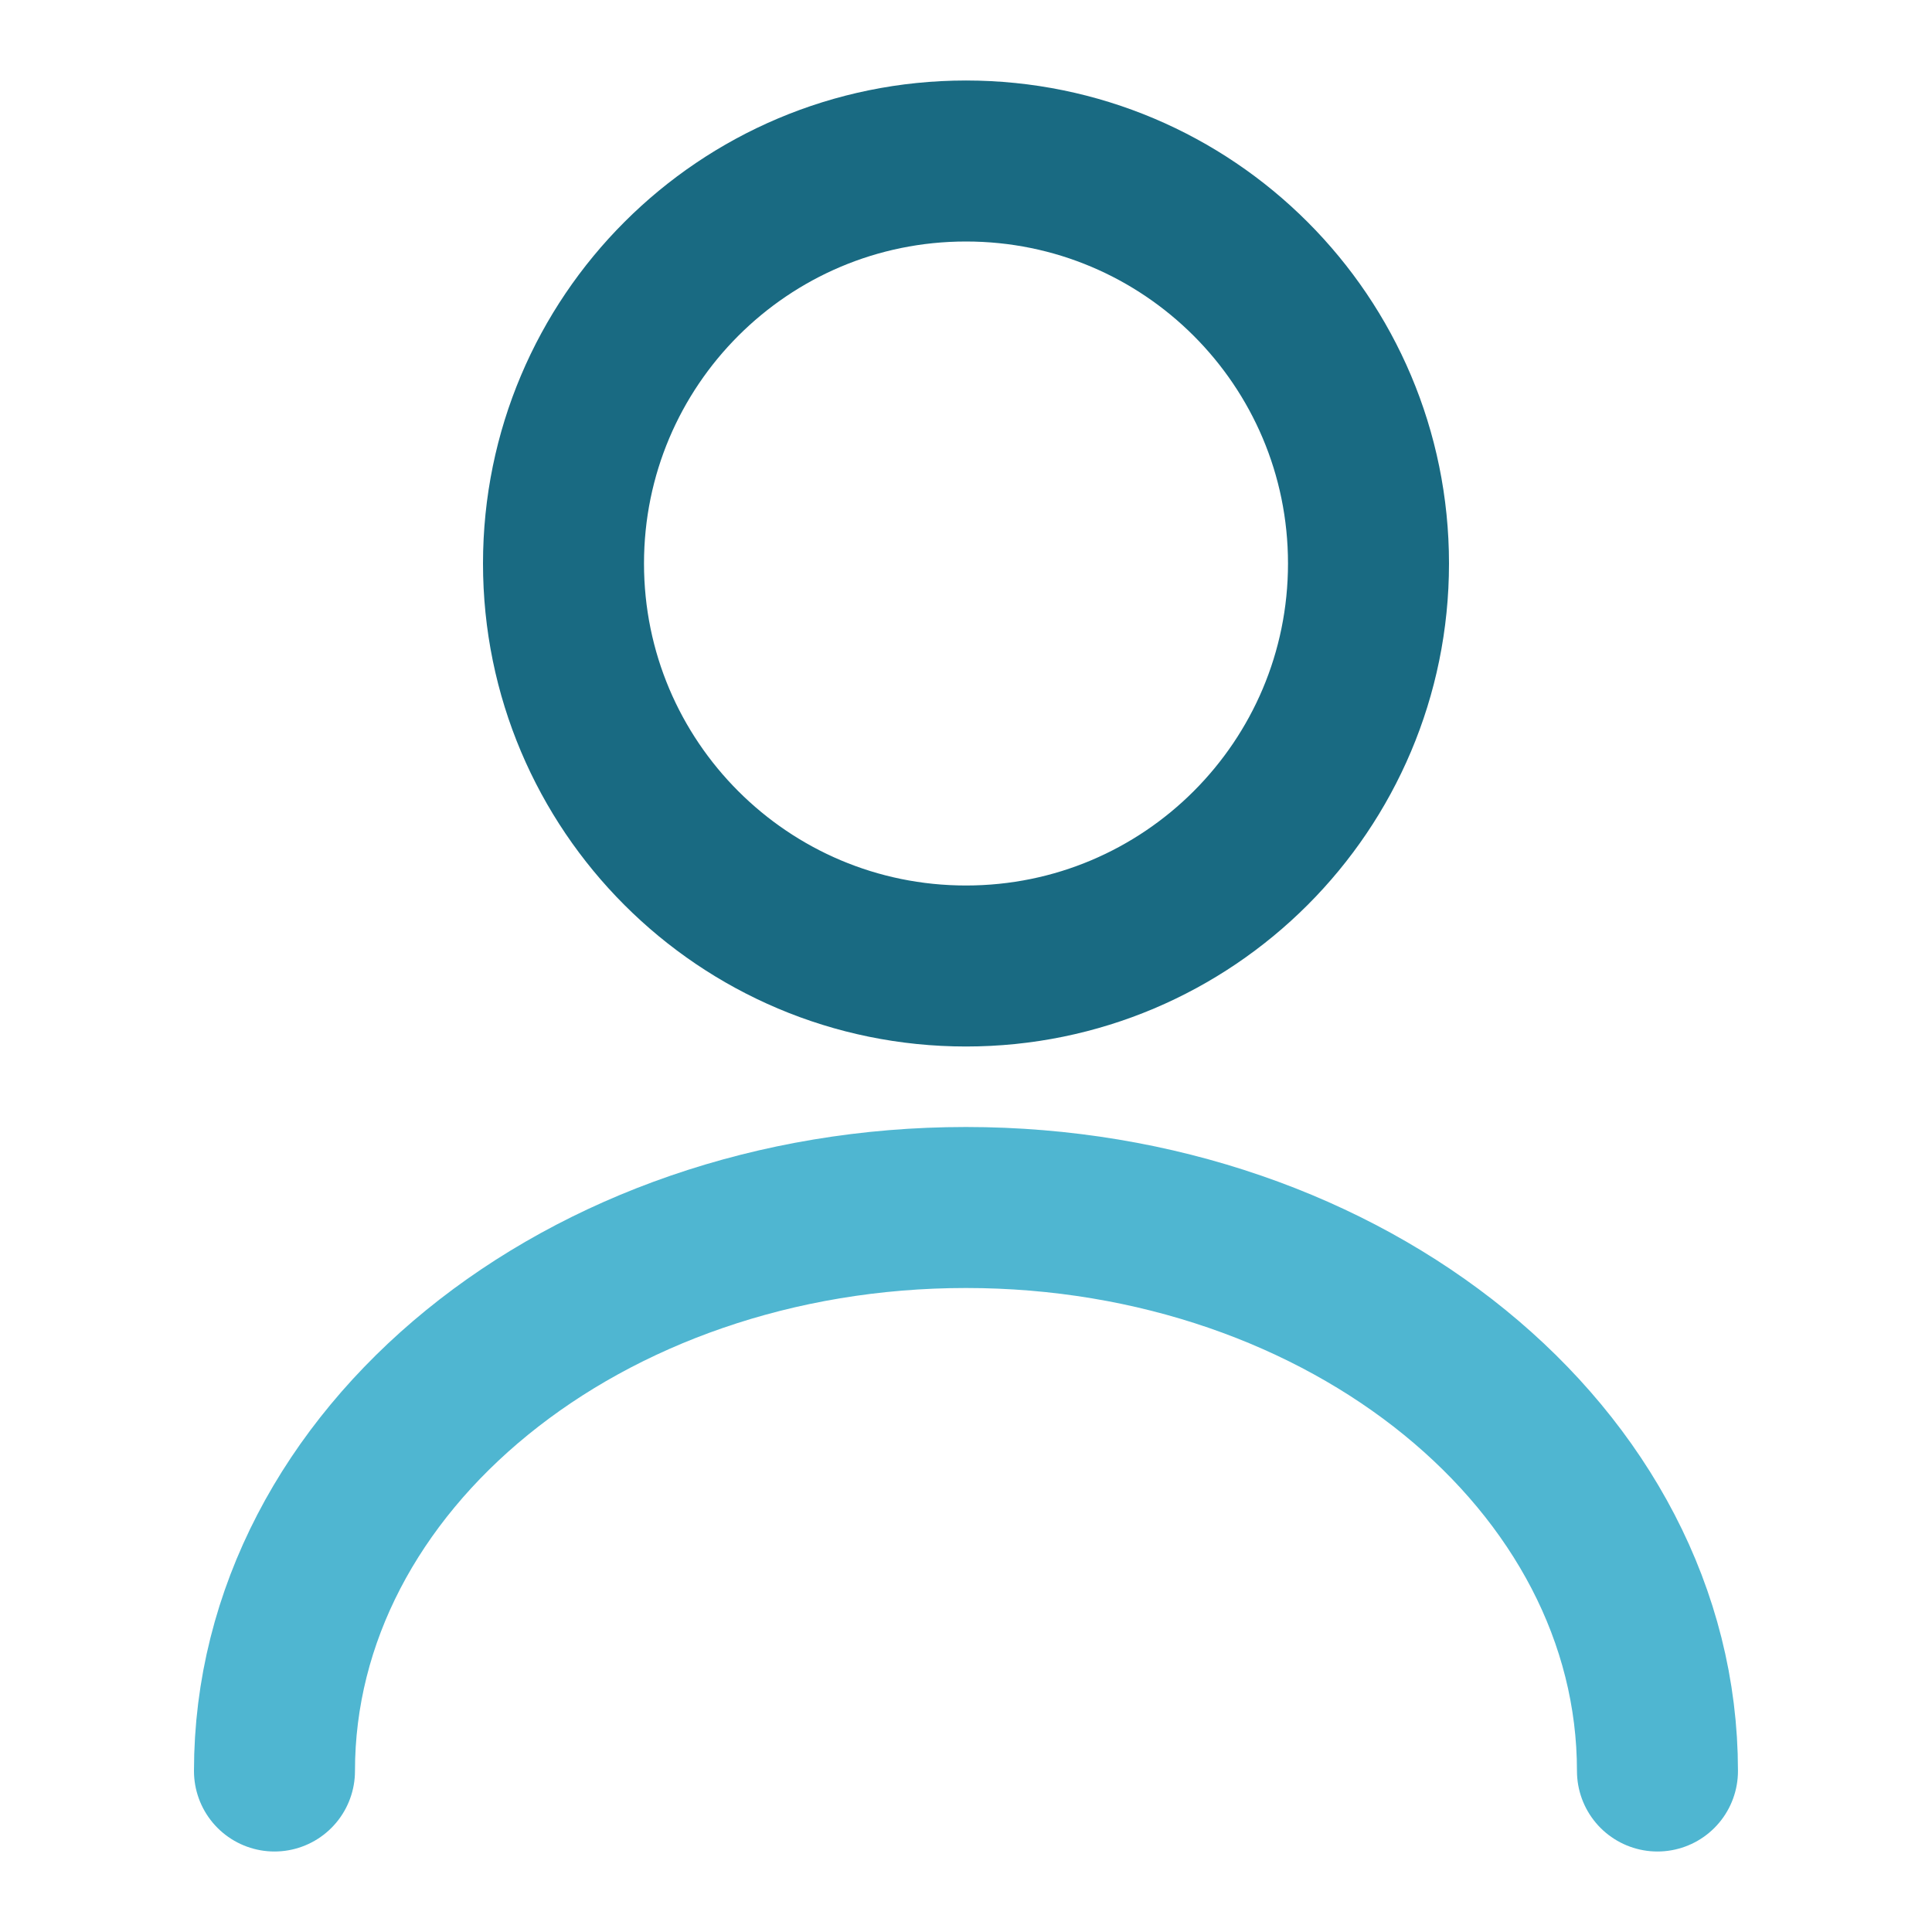
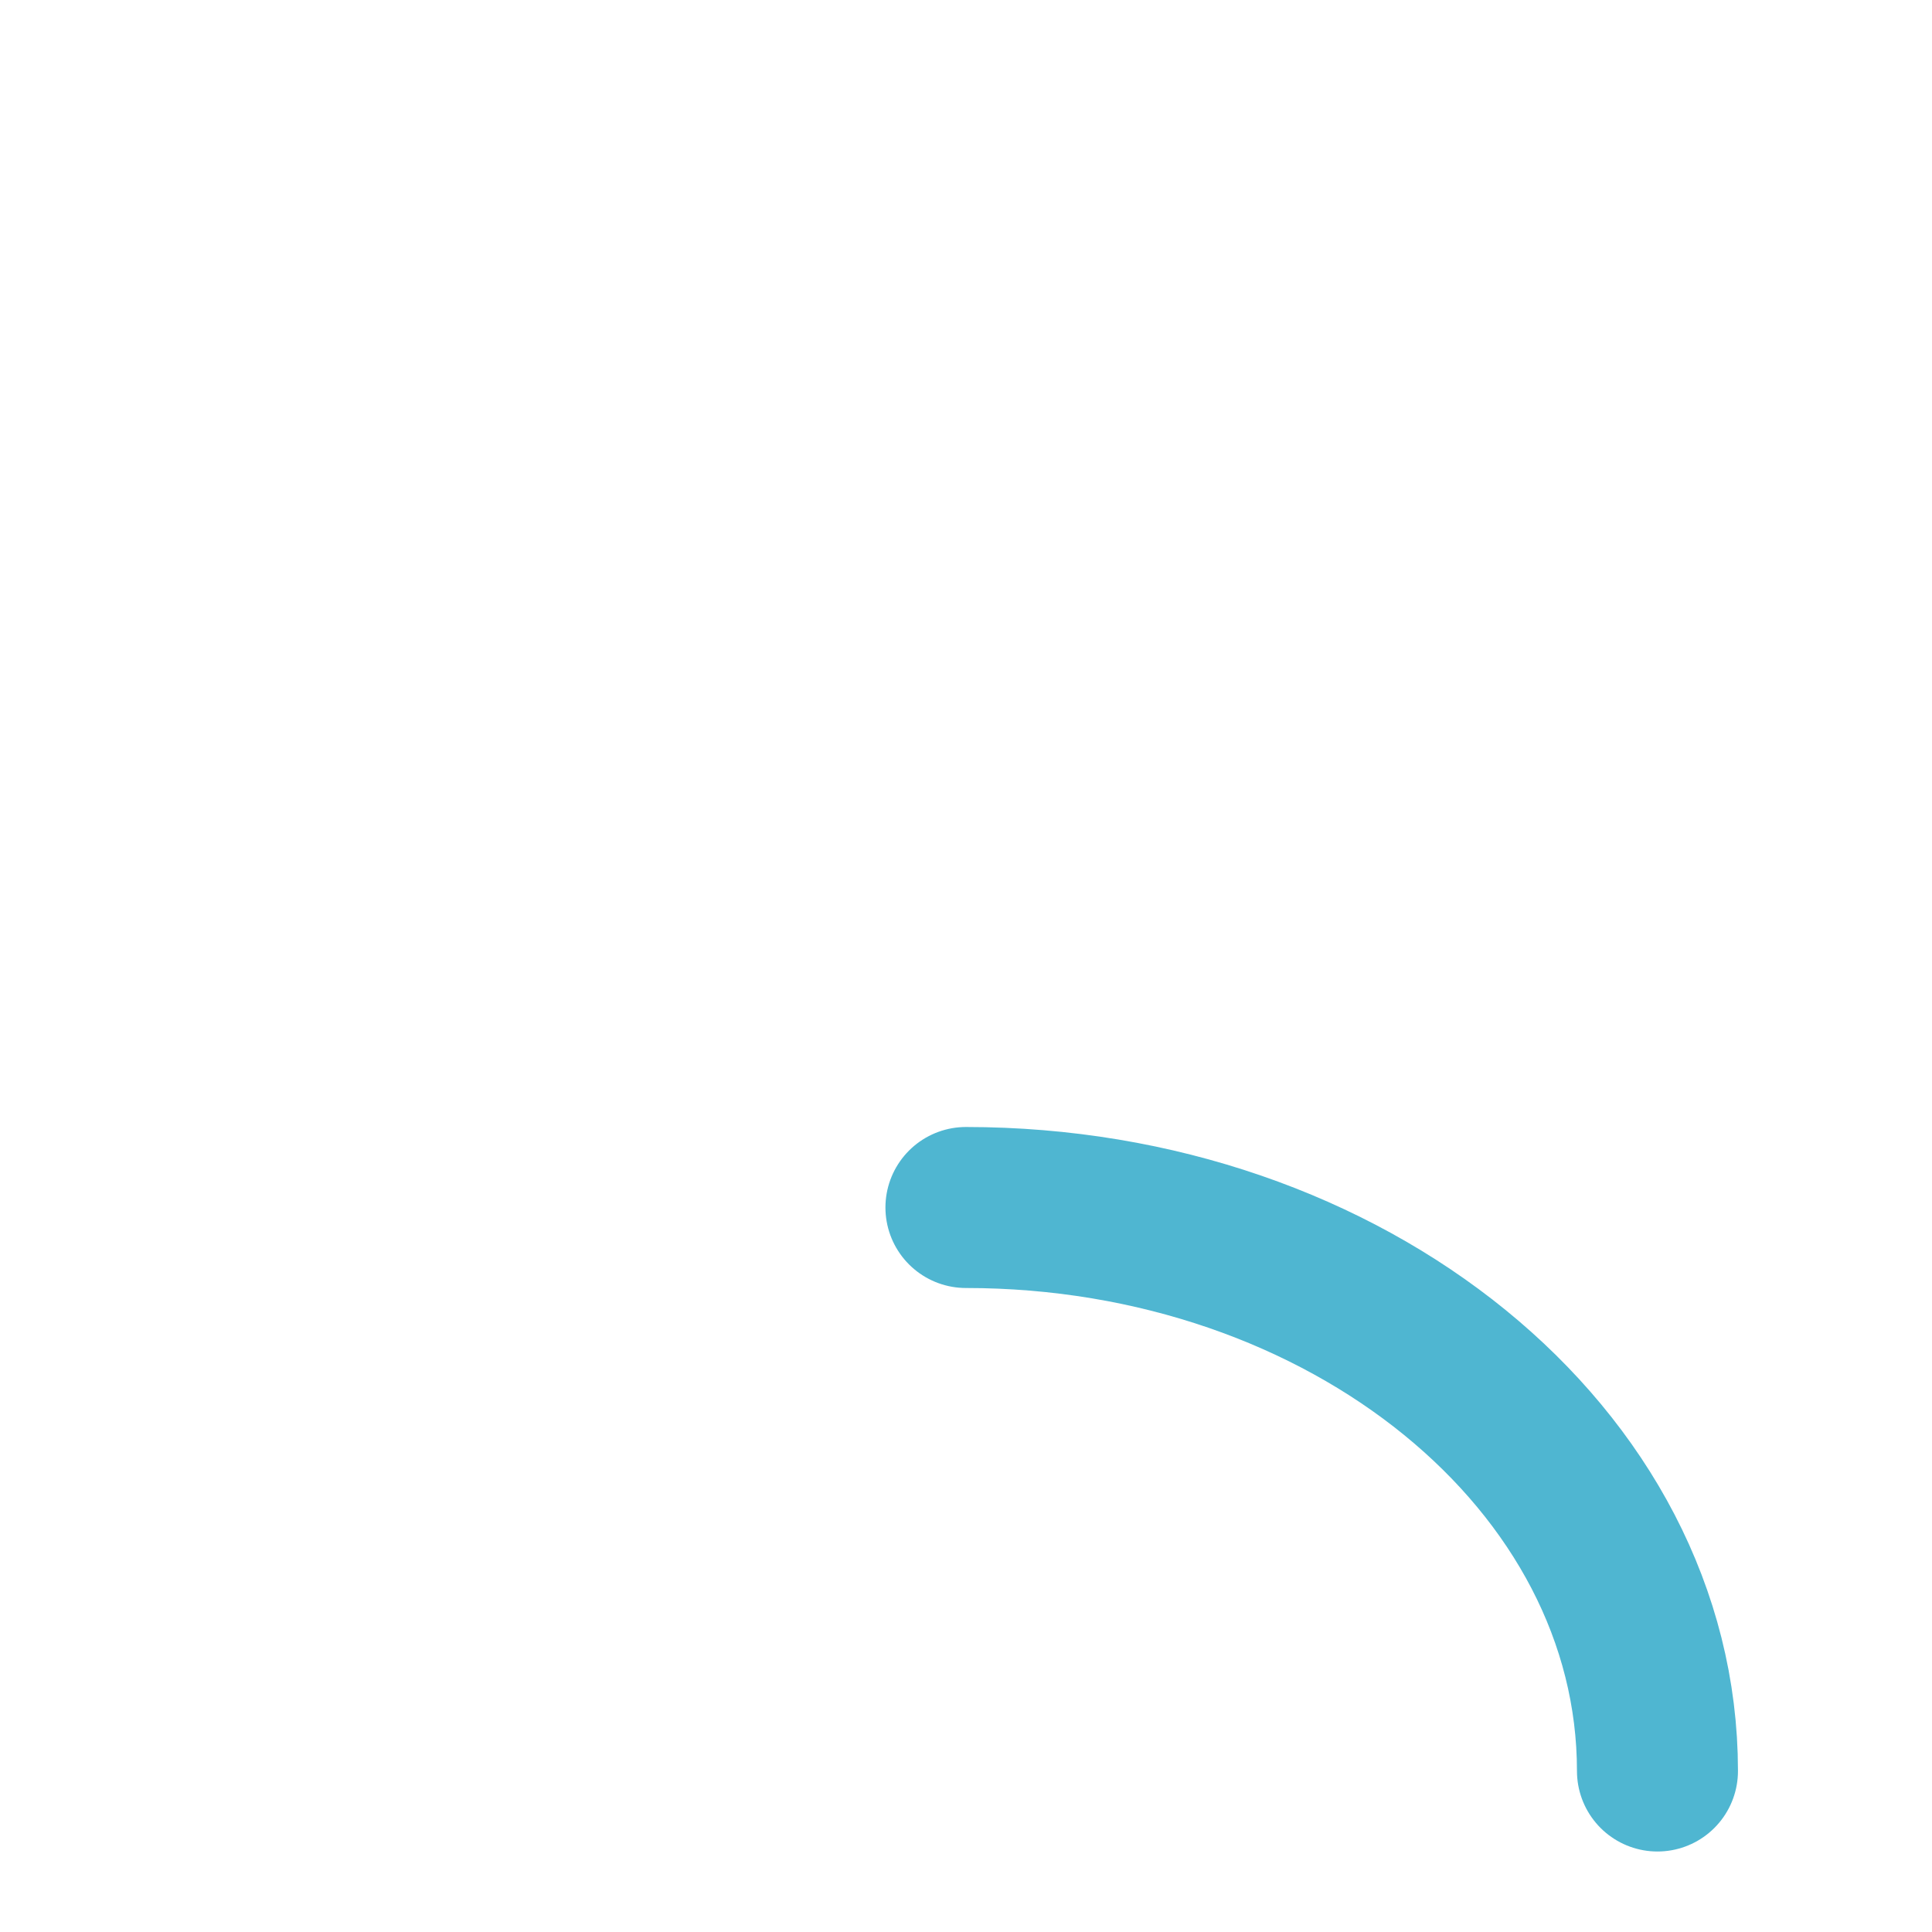
<svg xmlns="http://www.w3.org/2000/svg" width="30" height="30" viewBox="0 0 30 30" fill="none">
-   <path d="M15 15C18.452 15 21.25 12.202 21.25 8.75C21.25 5.298 18.452 2.5 15 2.5C11.548 2.5 8.75 5.298 8.75 8.75C8.75 12.202 11.548 15 15 15Z" stroke="#196A82" stroke-width="2.5" stroke-linecap="round" stroke-linejoin="round" />
-   <path d="M25.737 27.5C25.737 22.663 20.924 18.75 14.999 18.75C9.074 18.75 4.262 22.663 4.262 27.5" stroke="#4FB6D1" stroke-width="2.5" stroke-linecap="round" stroke-linejoin="round" />
+   <path d="M25.737 27.5C25.737 22.663 20.924 18.75 14.999 18.75" stroke="#4FB6D1" stroke-width="2.5" stroke-linecap="round" stroke-linejoin="round" />
</svg>